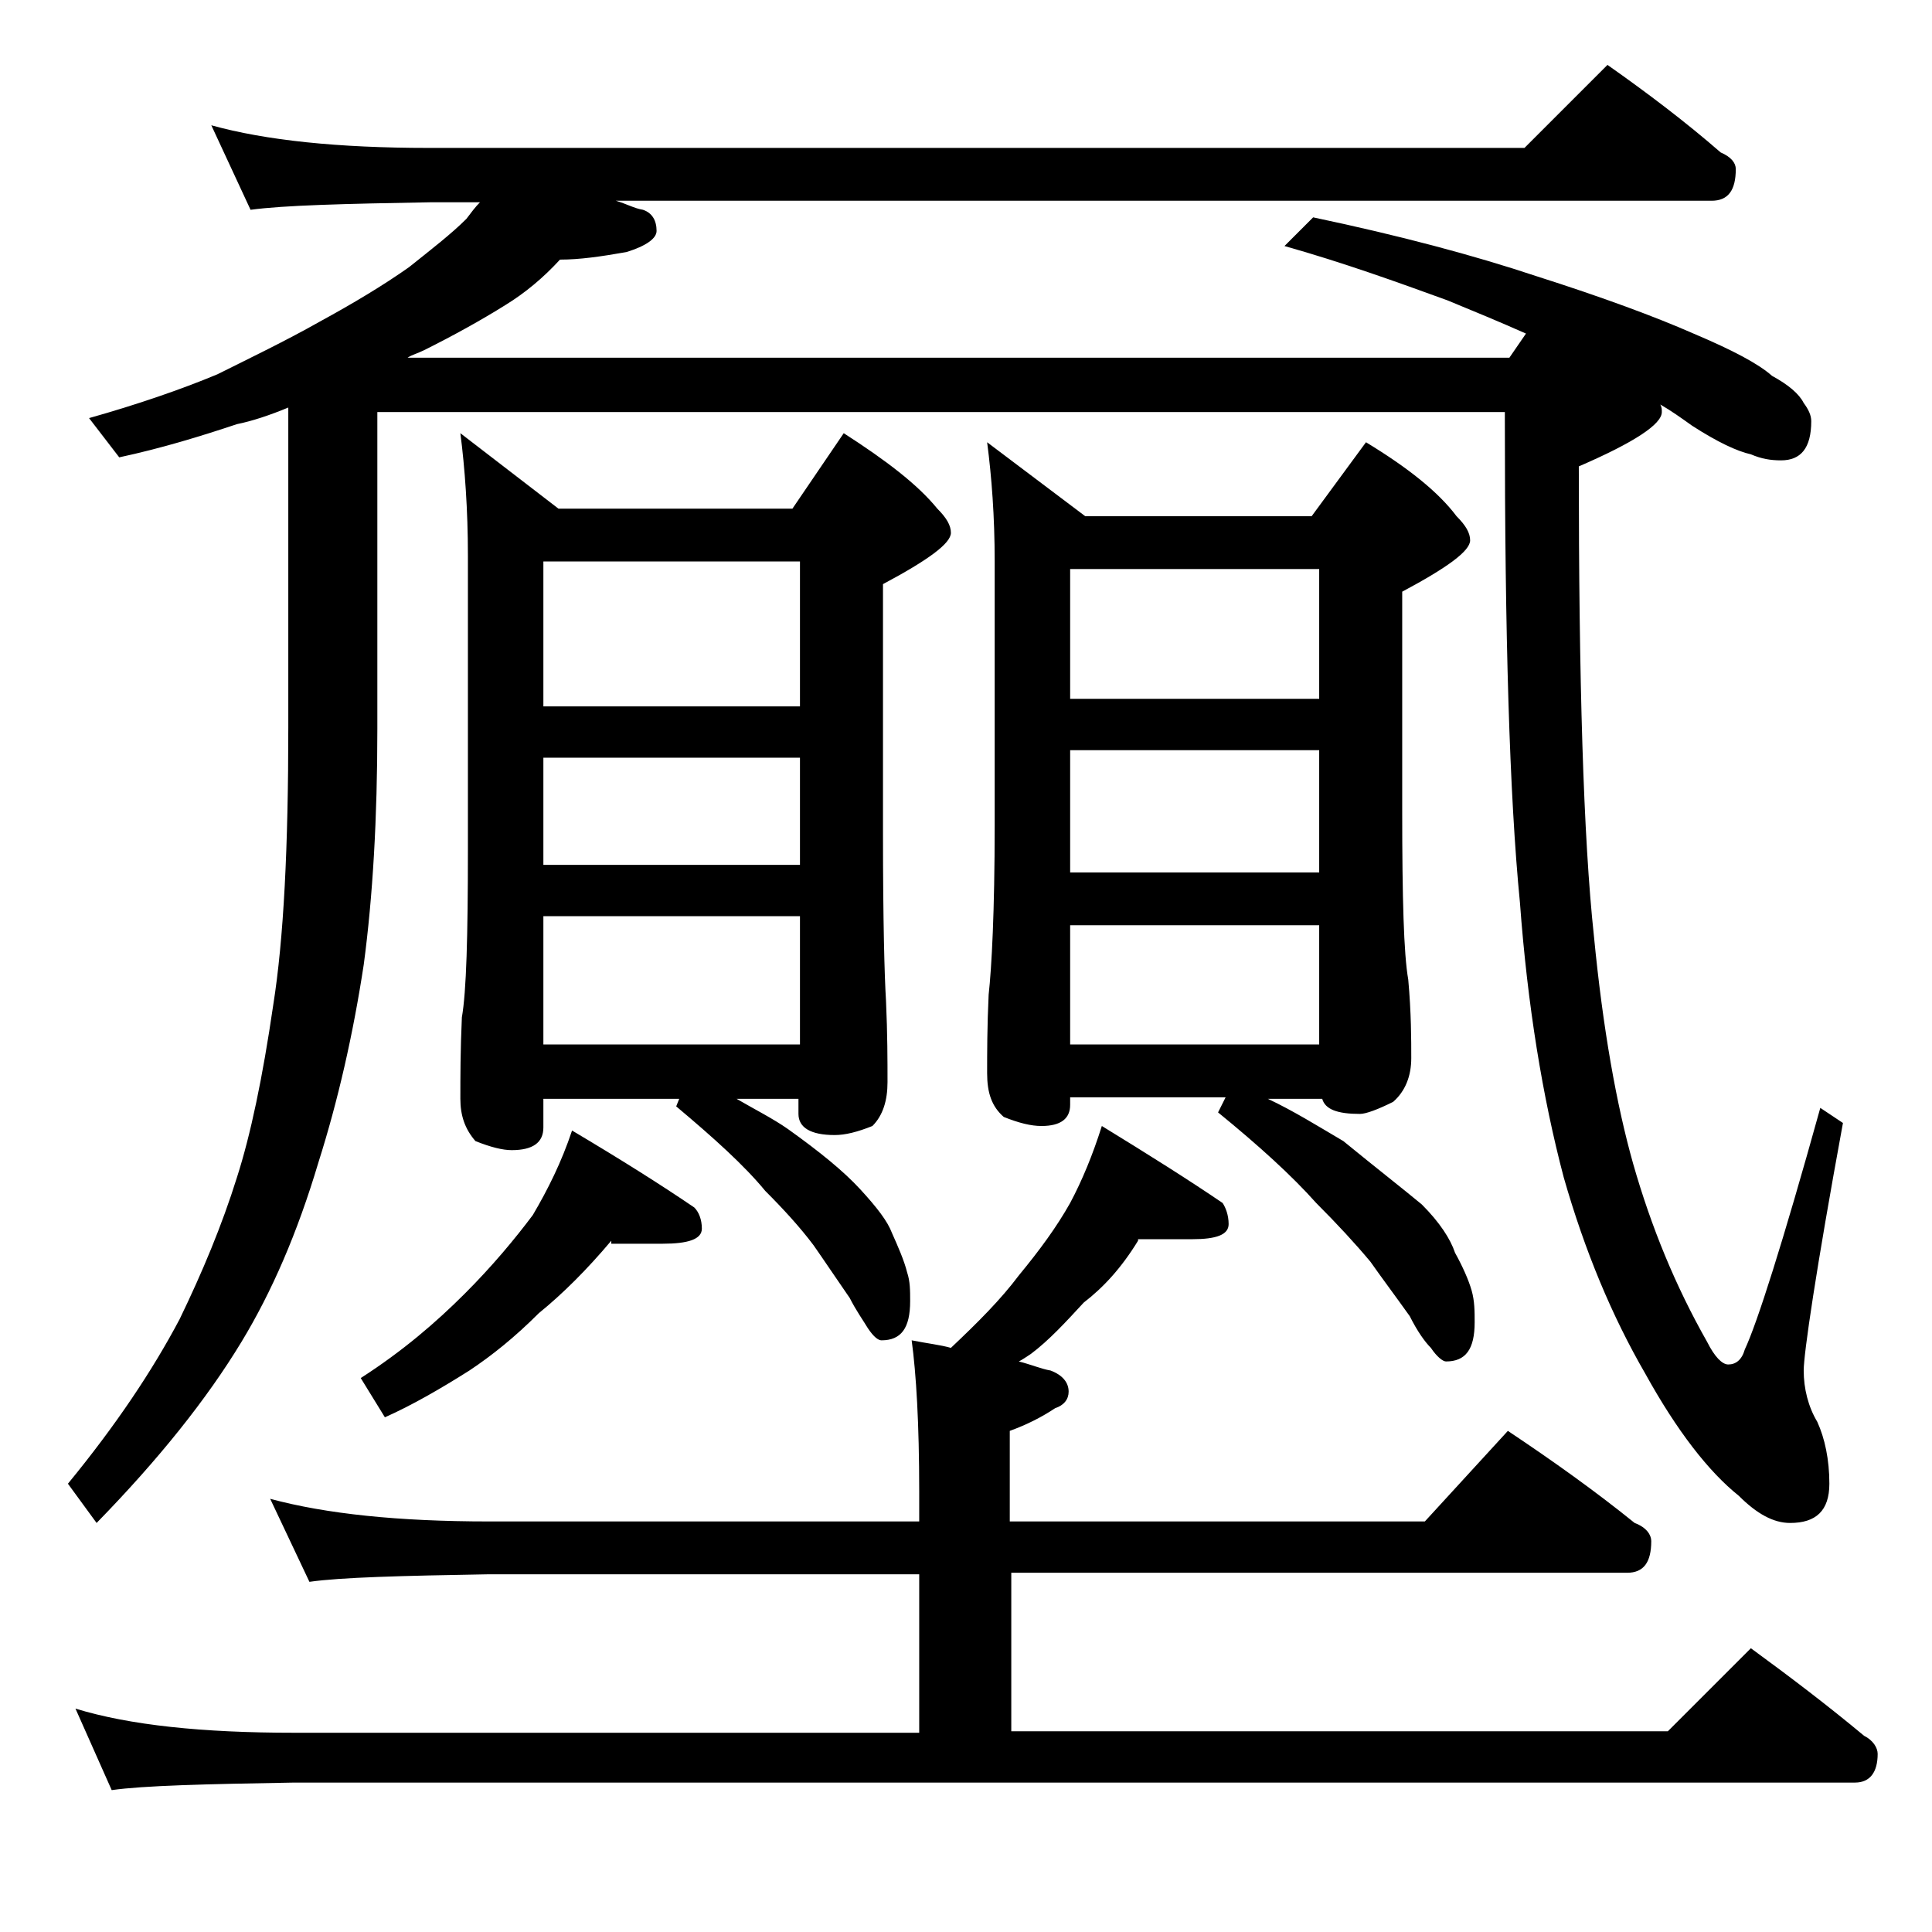
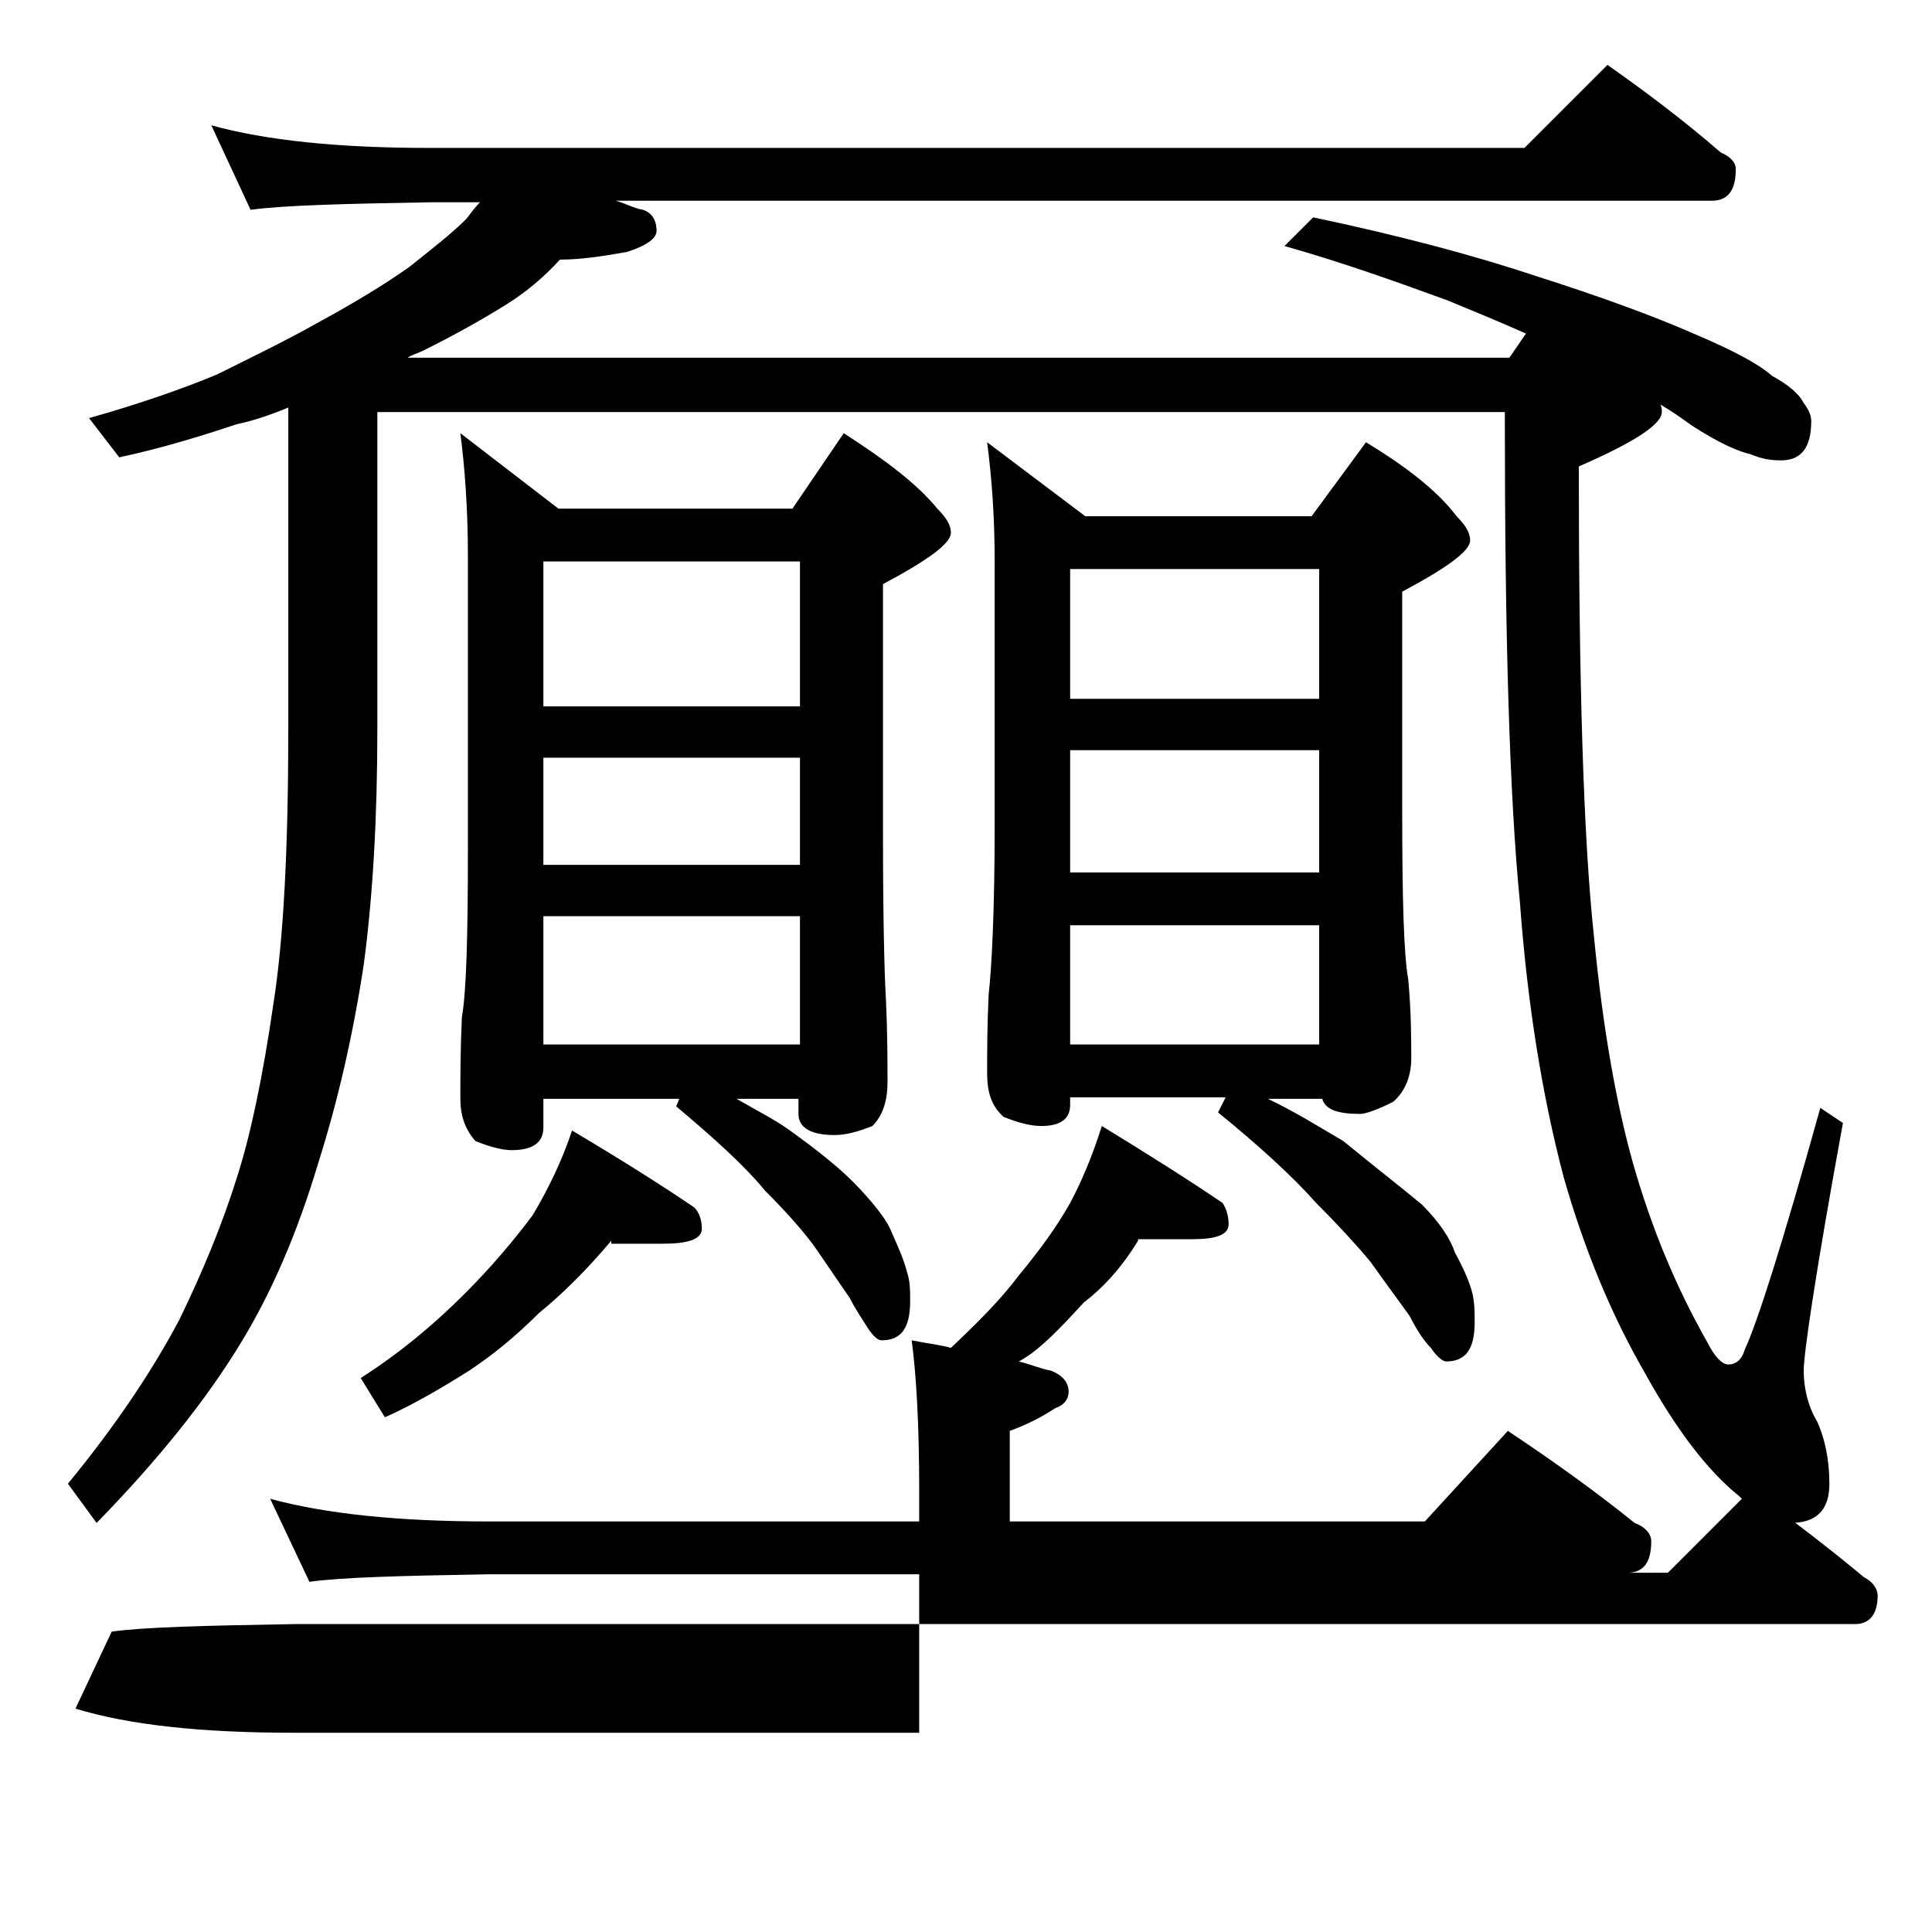
<svg xmlns="http://www.w3.org/2000/svg" version="1.1" id="Layer_1" x="0px" y="0px" viewBox="0 0 128 128" enable-background="new 0 0 128 128" xml:space="preserve">
-   <path d="M14,8.3c3.6,1,8.4,1.5,14.4,1.5H101l5.5-5.5c2.7,1.9,5.2,3.8,7.5,5.8c0.7,0.3,1,0.7,1,1.1c0,1.4-0.5,2.1-1.6,2.1H40.8  c0.7,0.2,1.2,0.5,1.8,0.6c0.6,0.2,0.9,0.7,0.9,1.4c0,0.5-0.7,1-2,1.4c-1.7,0.3-3.1,0.5-4.4,0.5c-1.1,1.2-2.3,2.2-3.6,3  c-1.6,1-3.4,2-5.4,3c-0.4,0.2-0.8,0.3-1.1,0.5h73l1.1-1.6c-1.8-0.8-3.5-1.5-5.2-2.2c-3.3-1.2-6.9-2.5-10.8-3.6l1.9-1.9  c5.7,1.2,10.6,2.5,14.8,3.9c4.4,1.4,7.9,2.7,10.4,3.8c2.6,1.1,4.3,2,5.2,2.8c1.1,0.6,1.8,1.2,2.1,1.8c0.3,0.4,0.5,0.8,0.5,1.2  c0,1.8-0.7,2.6-2,2.6c-0.7,0-1.3-0.1-2-0.4c-0.9-0.2-2.2-0.8-3.9-1.9c-0.7-0.5-1.4-1-2.1-1.4c0.1,0.2,0.1,0.3,0.1,0.5  c0,0.8-1.8,2-5.5,3.6c0,14.2,0.3,24.6,1,31.1c0.6,6.2,1.5,11.2,2.6,15.1c1.2,4.2,2.8,8.1,4.9,11.8c0.5,1,1,1.5,1.4,1.5  c0.5,0,0.9-0.3,1.1-1c0.8-1.7,2.5-7,5-16l1.5,1c-1.8,9.8-2.6,15.3-2.6,16.4c0,1.2,0.3,2.4,0.9,3.4c0.5,1.1,0.8,2.5,0.8,4.1  c0,1.8-0.9,2.6-2.6,2.6c-1.1,0-2.2-0.6-3.4-1.8c-2-1.6-4.1-4.3-6.2-8.1c-2.2-3.8-4-8.1-5.4-13c-1.4-5.3-2.4-11.4-2.9-18.2  c-0.7-7.1-1-17.8-1-32v-0.5H25v21c0,5.9-0.3,11.1-0.9,15.6c-0.7,4.6-1.7,9-3,13.1c-1.4,4.7-3.1,8.6-5.1,11.9  c-2.3,3.8-5.5,7.8-9.6,12l-1.9-2.6c3.2-3.9,5.6-7.5,7.4-10.9c1.5-3.1,2.8-6.2,3.8-9.4c0.9-2.8,1.7-6.6,2.4-11.4  c0.7-4.4,1-10.5,1-18.4V27c-1.2,0.5-2.4,0.9-3.4,1.1c-2.4,0.8-5,1.6-7.8,2.2l-2-2.6c3.2-0.9,6.1-1.9,8.5-2.9  c2.2-1.1,4.5-2.2,6.8-3.5c2.2-1.2,4.2-2.4,5.9-3.6c1.5-1.2,2.8-2.2,3.8-3.2c0.3-0.4,0.6-0.8,0.9-1.1h-3.2c-5.8,0.1-9.8,0.2-12,0.5  L14,8.3z M75.4,82.2c-1.1,1.8-2.3,3.1-3.6,4.1c-1.2,1.3-2.3,2.5-3.5,3.4c-0.3,0.2-0.6,0.4-0.8,0.5c0.8,0.2,1.5,0.5,2.1,0.6  c0.8,0.3,1.2,0.8,1.2,1.4c0,0.5-0.3,0.9-0.9,1.1c-0.9,0.6-1.9,1.1-3,1.5v6h27.5l5.5-6c3,2,5.8,4,8.4,6.1c0.8,0.3,1.1,0.8,1.1,1.2  c0,1.4-0.5,2.1-1.6,2.1H67v10.5h43.5l5.5-5.5c2.6,1.9,5.1,3.8,7.5,5.8c0.6,0.3,0.9,0.8,0.9,1.2c0,1.2-0.5,1.9-1.5,1.9H19.5  c-5.9,0.1-10,0.2-12.1,0.5L5,113.2c3.6,1.1,8.4,1.6,14.5,1.6h41.4v-10.5H32.4c-5.8,0.1-9.8,0.2-11.9,0.5l-2.6-5.5  c3.7,1,8.5,1.5,14.5,1.5h28.5v-2c0-4.5-0.2-7.8-0.5-10c1,0.2,1.9,0.3,2.6,0.5c1.8-1.7,3.3-3.2,4.5-4.8c1.4-1.7,2.5-3.2,3.4-4.8  c0.8-1.5,1.5-3.2,2.1-5.1c3.1,1.9,5.8,3.6,8,5.1c0.2,0.3,0.4,0.8,0.4,1.4c0,0.7-0.8,1-2.4,1H75.4z M40.5,82.2  c-1.6,1.9-3.2,3.5-4.8,4.8c-1.6,1.6-3.1,2.8-4.6,3.8c-1.9,1.2-3.8,2.3-5.6,3.1l-1.6-2.6c2.8-1.8,5-3.7,6.9-5.6  c1.8-1.8,3.3-3.6,4.5-5.2c1-1.7,1.9-3.5,2.6-5.6c3.2,1.9,5.9,3.6,8.1,5.1c0.3,0.3,0.5,0.8,0.5,1.4c0,0.7-0.9,1-2.6,1H40.5z   M30.5,28.7l6.5,5h15.5l3.4-5c2.8,1.8,4.9,3.4,6.2,5c0.6,0.6,0.9,1.1,0.9,1.6c0,0.7-1.5,1.8-4.5,3.4v16.5c0,5.8,0.1,9.5,0.2,11.1  c0.1,2.2,0.1,4,0.1,5.4c0,1.2-0.3,2.2-1,2.9c-1,0.4-1.8,0.6-2.5,0.6c-1.6,0-2.4-0.5-2.4-1.4v-1h-4.1c1.2,0.7,2.4,1.3,3.4,2  c2.1,1.5,3.7,2.8,4.8,4c1.1,1.2,1.8,2.1,2.1,2.9c0.4,0.9,0.8,1.8,1,2.6c0.2,0.6,0.2,1.2,0.2,1.9c0,1.8-0.6,2.6-1.9,2.6  c-0.2,0-0.5-0.2-0.9-0.8c-0.3-0.5-0.8-1.2-1.2-2c-0.9-1.3-1.7-2.5-2.4-3.5c-0.9-1.2-2-2.4-3.2-3.6c-1.4-1.7-3.4-3.5-5.9-5.6l0.2-0.5  H36v1.9c0,1-0.7,1.5-2.1,1.5c-0.6,0-1.4-0.2-2.4-0.6c-0.7-0.8-1-1.7-1-2.8c0-1.4,0-3.2,0.1-5.4C30.9,65.7,31,62,31,56.3V36.8  C31,33.8,30.8,31,30.5,28.7z M36,46.8h17v-9.6H36V46.8z M36,57.3h17v-7.1H36V57.3z M36,69.2h17v-8.5H36V69.2z M65.4,29.3l6.5,4.9h15  l3.6-4.9c2.8,1.7,4.8,3.3,6,4.9c0.6,0.6,0.9,1.1,0.9,1.6c0,0.7-1.5,1.8-4.5,3.4v14.5c0,5.8,0.1,9.5,0.4,11.2c0.2,2.2,0.2,4,0.2,5.2  s-0.4,2.2-1.2,2.9c-1,0.5-1.8,0.8-2.2,0.8c-1.5,0-2.3-0.3-2.5-1H84c1.7,0.8,3.3,1.8,5,2.8c2.2,1.8,4,3.2,5.2,4.2  c1.2,1.2,1.9,2.3,2.2,3.2c0.5,0.9,0.9,1.8,1.1,2.5c0.2,0.7,0.2,1.4,0.2,2.1c0,1.8-0.6,2.6-1.9,2.6c-0.2,0-0.6-0.3-1-0.9  c-0.4-0.4-0.9-1.1-1.4-2.1c-1-1.4-1.9-2.6-2.6-3.6c-1-1.2-2.2-2.5-3.6-3.9c-1.6-1.8-3.8-3.8-6.5-6l0.5-1H70.9v0.5  c0,0.9-0.6,1.4-1.9,1.4c-0.7,0-1.5-0.2-2.5-0.6c-0.8-0.7-1.1-1.6-1.1-2.9c0-1.3,0-3.1,0.1-5.2c0.2-1.8,0.4-5.5,0.4-11.2V37.2  C65.9,34.2,65.7,31.6,65.4,29.3z M70.9,46.3h16.5v-8.6H70.9V46.3z M70.9,57.8h16.5v-8.1H70.9V57.8z M70.9,69.2h16.5v-7.9H70.9V69.2z  " />
+   <path d="M14,8.3c3.6,1,8.4,1.5,14.4,1.5H101l5.5-5.5c2.7,1.9,5.2,3.8,7.5,5.8c0.7,0.3,1,0.7,1,1.1c0,1.4-0.5,2.1-1.6,2.1H40.8  c0.7,0.2,1.2,0.5,1.8,0.6c0.6,0.2,0.9,0.7,0.9,1.4c0,0.5-0.7,1-2,1.4c-1.7,0.3-3.1,0.5-4.4,0.5c-1.1,1.2-2.3,2.2-3.6,3  c-1.6,1-3.4,2-5.4,3c-0.4,0.2-0.8,0.3-1.1,0.5h73l1.1-1.6c-1.8-0.8-3.5-1.5-5.2-2.2c-3.3-1.2-6.9-2.5-10.8-3.6l1.9-1.9  c5.7,1.2,10.6,2.5,14.8,3.9c4.4,1.4,7.9,2.7,10.4,3.8c2.6,1.1,4.3,2,5.2,2.8c1.1,0.6,1.8,1.2,2.1,1.8c0.3,0.4,0.5,0.8,0.5,1.2  c0,1.8-0.7,2.6-2,2.6c-0.7,0-1.3-0.1-2-0.4c-0.9-0.2-2.2-0.8-3.9-1.9c-0.7-0.5-1.4-1-2.1-1.4c0.1,0.2,0.1,0.3,0.1,0.5  c0,0.8-1.8,2-5.5,3.6c0,14.2,0.3,24.6,1,31.1c0.6,6.2,1.5,11.2,2.6,15.1c1.2,4.2,2.8,8.1,4.9,11.8c0.5,1,1,1.5,1.4,1.5  c0.5,0,0.9-0.3,1.1-1c0.8-1.7,2.5-7,5-16l1.5,1c-1.8,9.8-2.6,15.3-2.6,16.4c0,1.2,0.3,2.4,0.9,3.4c0.5,1.1,0.8,2.5,0.8,4.1  c0,1.8-0.9,2.6-2.6,2.6c-1.1,0-2.2-0.6-3.4-1.8c-2-1.6-4.1-4.3-6.2-8.1c-2.2-3.8-4-8.1-5.4-13c-1.4-5.3-2.4-11.4-2.9-18.2  c-0.7-7.1-1-17.8-1-32v-0.5H25v21c0,5.9-0.3,11.1-0.9,15.6c-0.7,4.6-1.7,9-3,13.1c-1.4,4.7-3.1,8.6-5.1,11.9  c-2.3,3.8-5.5,7.8-9.6,12l-1.9-2.6c3.2-3.9,5.6-7.5,7.4-10.9c1.5-3.1,2.8-6.2,3.8-9.4c0.9-2.8,1.7-6.6,2.4-11.4  c0.7-4.4,1-10.5,1-18.4V27c-1.2,0.5-2.4,0.9-3.4,1.1c-2.4,0.8-5,1.6-7.8,2.2l-2-2.6c3.2-0.9,6.1-1.9,8.5-2.9  c2.2-1.1,4.5-2.2,6.8-3.5c2.2-1.2,4.2-2.4,5.9-3.6c1.5-1.2,2.8-2.2,3.8-3.2c0.3-0.4,0.6-0.8,0.9-1.1h-3.2c-5.8,0.1-9.8,0.2-12,0.5  L14,8.3z M75.4,82.2c-1.1,1.8-2.3,3.1-3.6,4.1c-1.2,1.3-2.3,2.5-3.5,3.4c-0.3,0.2-0.6,0.4-0.8,0.5c0.8,0.2,1.5,0.5,2.1,0.6  c0.8,0.3,1.2,0.8,1.2,1.4c0,0.5-0.3,0.9-0.9,1.1c-0.9,0.6-1.9,1.1-3,1.5v6h27.5l5.5-6c3,2,5.8,4,8.4,6.1c0.8,0.3,1.1,0.8,1.1,1.2  c0,1.4-0.5,2.1-1.6,2.1H67h43.5l5.5-5.5c2.6,1.9,5.1,3.8,7.5,5.8c0.6,0.3,0.9,0.8,0.9,1.2c0,1.2-0.5,1.9-1.5,1.9H19.5  c-5.9,0.1-10,0.2-12.1,0.5L5,113.2c3.6,1.1,8.4,1.6,14.5,1.6h41.4v-10.5H32.4c-5.8,0.1-9.8,0.2-11.9,0.5l-2.6-5.5  c3.7,1,8.5,1.5,14.5,1.5h28.5v-2c0-4.5-0.2-7.8-0.5-10c1,0.2,1.9,0.3,2.6,0.5c1.8-1.7,3.3-3.2,4.5-4.8c1.4-1.7,2.5-3.2,3.4-4.8  c0.8-1.5,1.5-3.2,2.1-5.1c3.1,1.9,5.8,3.6,8,5.1c0.2,0.3,0.4,0.8,0.4,1.4c0,0.7-0.8,1-2.4,1H75.4z M40.5,82.2  c-1.6,1.9-3.2,3.5-4.8,4.8c-1.6,1.6-3.1,2.8-4.6,3.8c-1.9,1.2-3.8,2.3-5.6,3.1l-1.6-2.6c2.8-1.8,5-3.7,6.9-5.6  c1.8-1.8,3.3-3.6,4.5-5.2c1-1.7,1.9-3.5,2.6-5.6c3.2,1.9,5.9,3.6,8.1,5.1c0.3,0.3,0.5,0.8,0.5,1.4c0,0.7-0.9,1-2.6,1H40.5z   M30.5,28.7l6.5,5h15.5l3.4-5c2.8,1.8,4.9,3.4,6.2,5c0.6,0.6,0.9,1.1,0.9,1.6c0,0.7-1.5,1.8-4.5,3.4v16.5c0,5.8,0.1,9.5,0.2,11.1  c0.1,2.2,0.1,4,0.1,5.4c0,1.2-0.3,2.2-1,2.9c-1,0.4-1.8,0.6-2.5,0.6c-1.6,0-2.4-0.5-2.4-1.4v-1h-4.1c1.2,0.7,2.4,1.3,3.4,2  c2.1,1.5,3.7,2.8,4.8,4c1.1,1.2,1.8,2.1,2.1,2.9c0.4,0.9,0.8,1.8,1,2.6c0.2,0.6,0.2,1.2,0.2,1.9c0,1.8-0.6,2.6-1.9,2.6  c-0.2,0-0.5-0.2-0.9-0.8c-0.3-0.5-0.8-1.2-1.2-2c-0.9-1.3-1.7-2.5-2.4-3.5c-0.9-1.2-2-2.4-3.2-3.6c-1.4-1.7-3.4-3.5-5.9-5.6l0.2-0.5  H36v1.9c0,1-0.7,1.5-2.1,1.5c-0.6,0-1.4-0.2-2.4-0.6c-0.7-0.8-1-1.7-1-2.8c0-1.4,0-3.2,0.1-5.4C30.9,65.7,31,62,31,56.3V36.8  C31,33.8,30.8,31,30.5,28.7z M36,46.8h17v-9.6H36V46.8z M36,57.3h17v-7.1H36V57.3z M36,69.2h17v-8.5H36V69.2z M65.4,29.3l6.5,4.9h15  l3.6-4.9c2.8,1.7,4.8,3.3,6,4.9c0.6,0.6,0.9,1.1,0.9,1.6c0,0.7-1.5,1.8-4.5,3.4v14.5c0,5.8,0.1,9.5,0.4,11.2c0.2,2.2,0.2,4,0.2,5.2  s-0.4,2.2-1.2,2.9c-1,0.5-1.8,0.8-2.2,0.8c-1.5,0-2.3-0.3-2.5-1H84c1.7,0.8,3.3,1.8,5,2.8c2.2,1.8,4,3.2,5.2,4.2  c1.2,1.2,1.9,2.3,2.2,3.2c0.5,0.9,0.9,1.8,1.1,2.5c0.2,0.7,0.2,1.4,0.2,2.1c0,1.8-0.6,2.6-1.9,2.6c-0.2,0-0.6-0.3-1-0.9  c-0.4-0.4-0.9-1.1-1.4-2.1c-1-1.4-1.9-2.6-2.6-3.6c-1-1.2-2.2-2.5-3.6-3.9c-1.6-1.8-3.8-3.8-6.5-6l0.5-1H70.9v0.5  c0,0.9-0.6,1.4-1.9,1.4c-0.7,0-1.5-0.2-2.5-0.6c-0.8-0.7-1.1-1.6-1.1-2.9c0-1.3,0-3.1,0.1-5.2c0.2-1.8,0.4-5.5,0.4-11.2V37.2  C65.9,34.2,65.7,31.6,65.4,29.3z M70.9,46.3h16.5v-8.6H70.9V46.3z M70.9,57.8h16.5v-8.1H70.9V57.8z M70.9,69.2h16.5v-7.9H70.9V69.2z  " />
</svg>